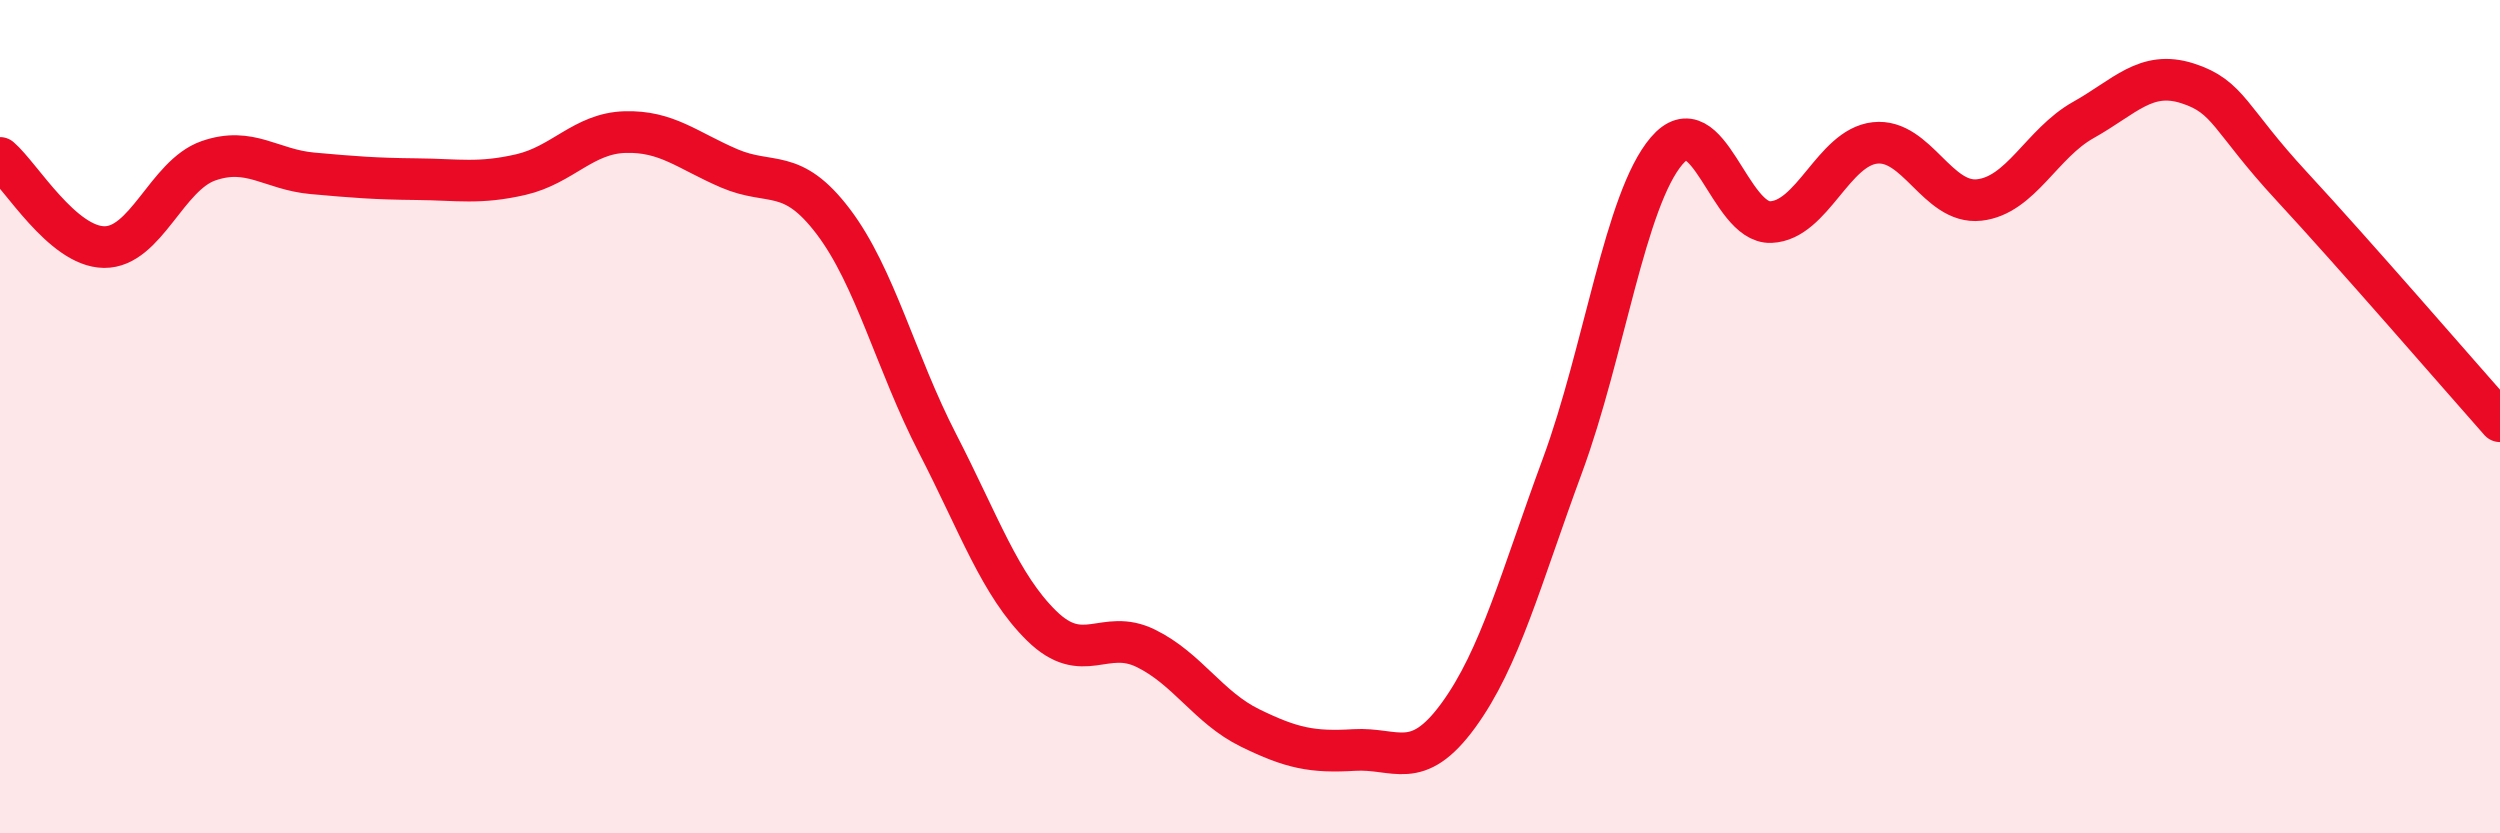
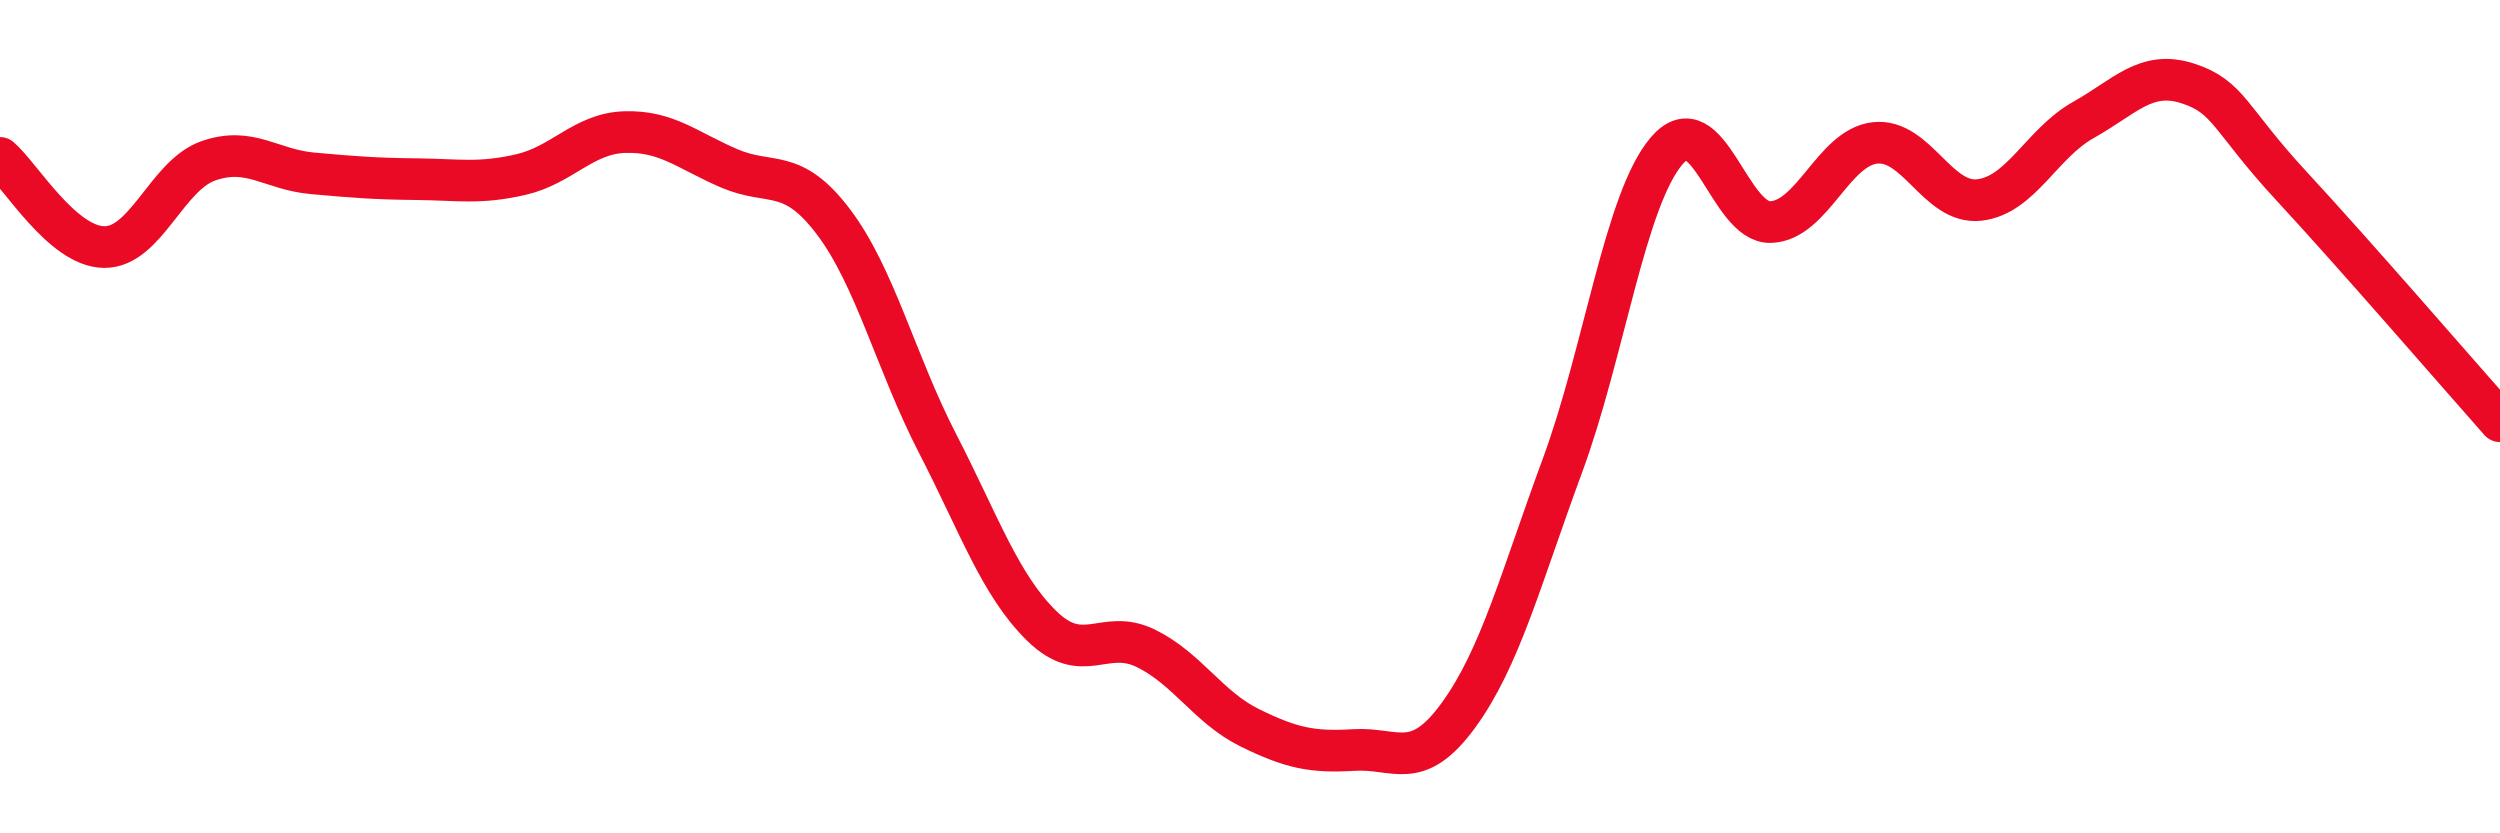
<svg xmlns="http://www.w3.org/2000/svg" width="60" height="20" viewBox="0 0 60 20">
-   <path d="M 0,3.79 C 0.5,4.22 1.5,5.92 2.5,5.93 C 3.5,5.94 4,4.21 5,3.86 C 6,3.51 6.5,4.07 7.5,4.16 C 8.5,4.25 9,4.29 10,4.3 C 11,4.31 11.5,4.42 12.5,4.19 C 13.5,3.96 14,3.2 15,3.17 C 16,3.14 16.5,3.61 17.5,4.04 C 18.5,4.47 19,4 20,5.32 C 21,6.64 21.5,8.7 22.5,10.64 C 23.5,12.58 24,14.04 25,15.02 C 26,16 26.5,15.07 27.5,15.56 C 28.5,16.05 29,16.98 30,17.47 C 31,17.96 31.5,18.06 32.5,18 C 33.5,17.94 34,18.54 35,17.17 C 36,15.8 36.5,13.88 37.5,11.17 C 38.5,8.46 39,4.79 40,3.62 C 41,2.45 41.5,5.37 42.5,5.33 C 43.5,5.29 44,3.54 45,3.43 C 46,3.32 46.5,4.91 47.5,4.8 C 48.5,4.69 49,3.44 50,2.88 C 51,2.32 51.5,1.68 52.5,2 C 53.5,2.32 53.5,2.85 55,4.47 C 56.5,6.09 59,8.98 60,10.11L60 20L0 20Z" fill="#EB0A25" opacity="0.1" stroke-linecap="round" stroke-linejoin="round" />
  <path d="M 0,3.79 C 0.5,4.22 1.5,5.92 2.5,5.93 C 3.5,5.94 4,4.21 5,3.86 C 6,3.51 6.5,4.07 7.5,4.16 C 8.5,4.25 9,4.29 10,4.3 C 11,4.31 11.5,4.42 12.5,4.19 C 13.5,3.96 14,3.2 15,3.17 C 16,3.14 16.5,3.61 17.5,4.04 C 18.5,4.47 19,4 20,5.32 C 21,6.64 21.5,8.7 22.5,10.64 C 23.5,12.58 24,14.04 25,15.02 C 26,16 26.5,15.07 27.5,15.56 C 28.5,16.05 29,16.98 30,17.47 C 31,17.96 31.5,18.06 32.5,18 C 33.5,17.94 34,18.54 35,17.17 C 36,15.8 36.5,13.88 37.5,11.17 C 38.5,8.46 39,4.79 40,3.62 C 41,2.45 41.5,5.37 42.5,5.33 C 43.5,5.29 44,3.54 45,3.43 C 46,3.32 46.5,4.91 47.5,4.8 C 48.5,4.69 49,3.44 50,2.88 C 51,2.32 51.5,1.68 52.5,2 C 53.5,2.32 53.5,2.85 55,4.47 C 56.5,6.09 59,8.98 60,10.11" stroke="#EB0A25" stroke-width="1" fill="none" stroke-linecap="round" stroke-linejoin="round" />
</svg>